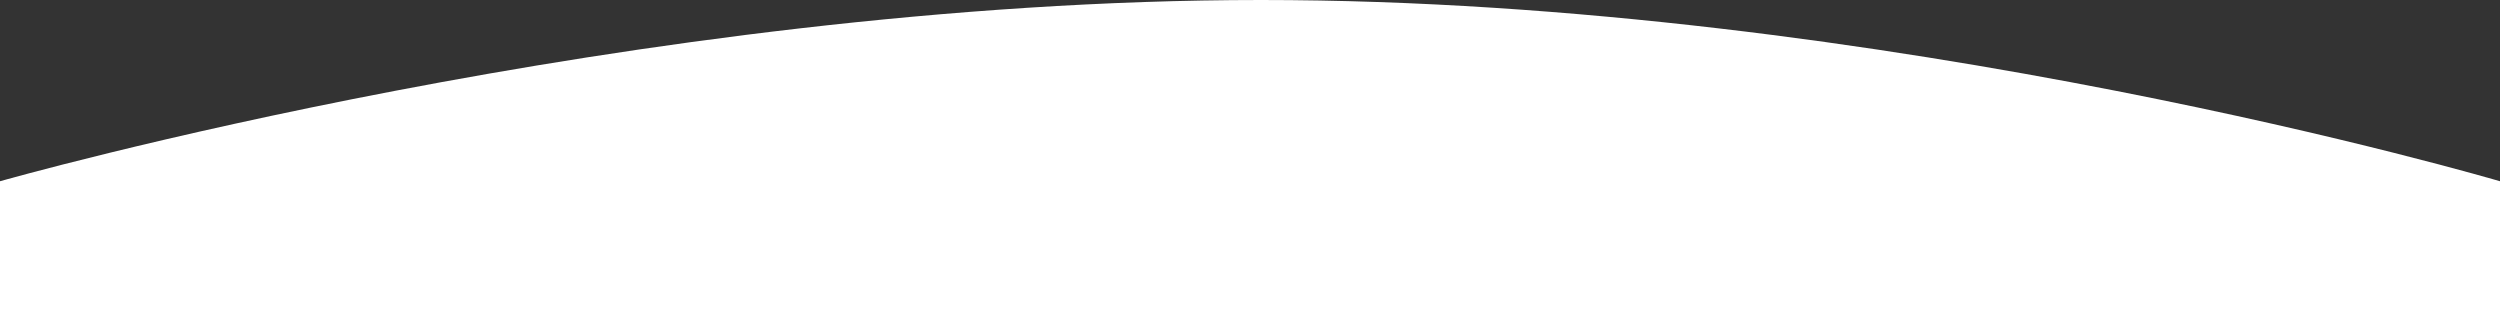
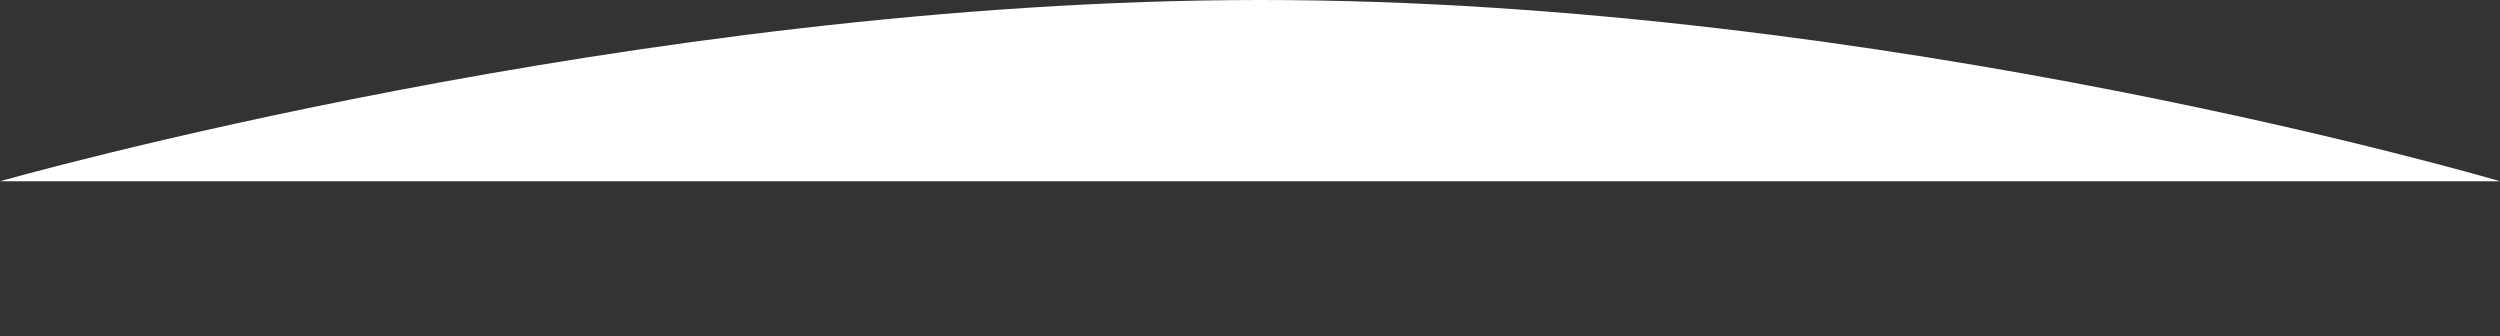
<svg xmlns="http://www.w3.org/2000/svg" version="1.1" id="Capa_1" x="0px" y="0px" viewBox="0 0 1440 193.7" style="enable-background:new 0 0 1440 193.7;" xml:space="preserve">
  <rect x="0" y="0" width="1440" height="193.7" fill="#333333" stroke="none" />
  <style type="text/css">
	.st0{fill:#FFFFFF;}
</style>
-   <path id="Trazado_18301-2" class="st0" d="M0,104.4C0,104.4,366.3,0,726.3,0S1440,104.4,1440,104.4v89.3H0V104.4z" />
+   <path id="Trazado_18301-2" class="st0" d="M0,104.4C0,104.4,366.3,0,726.3,0S1440,104.4,1440,104.4v89.3V104.4z" />
</svg>